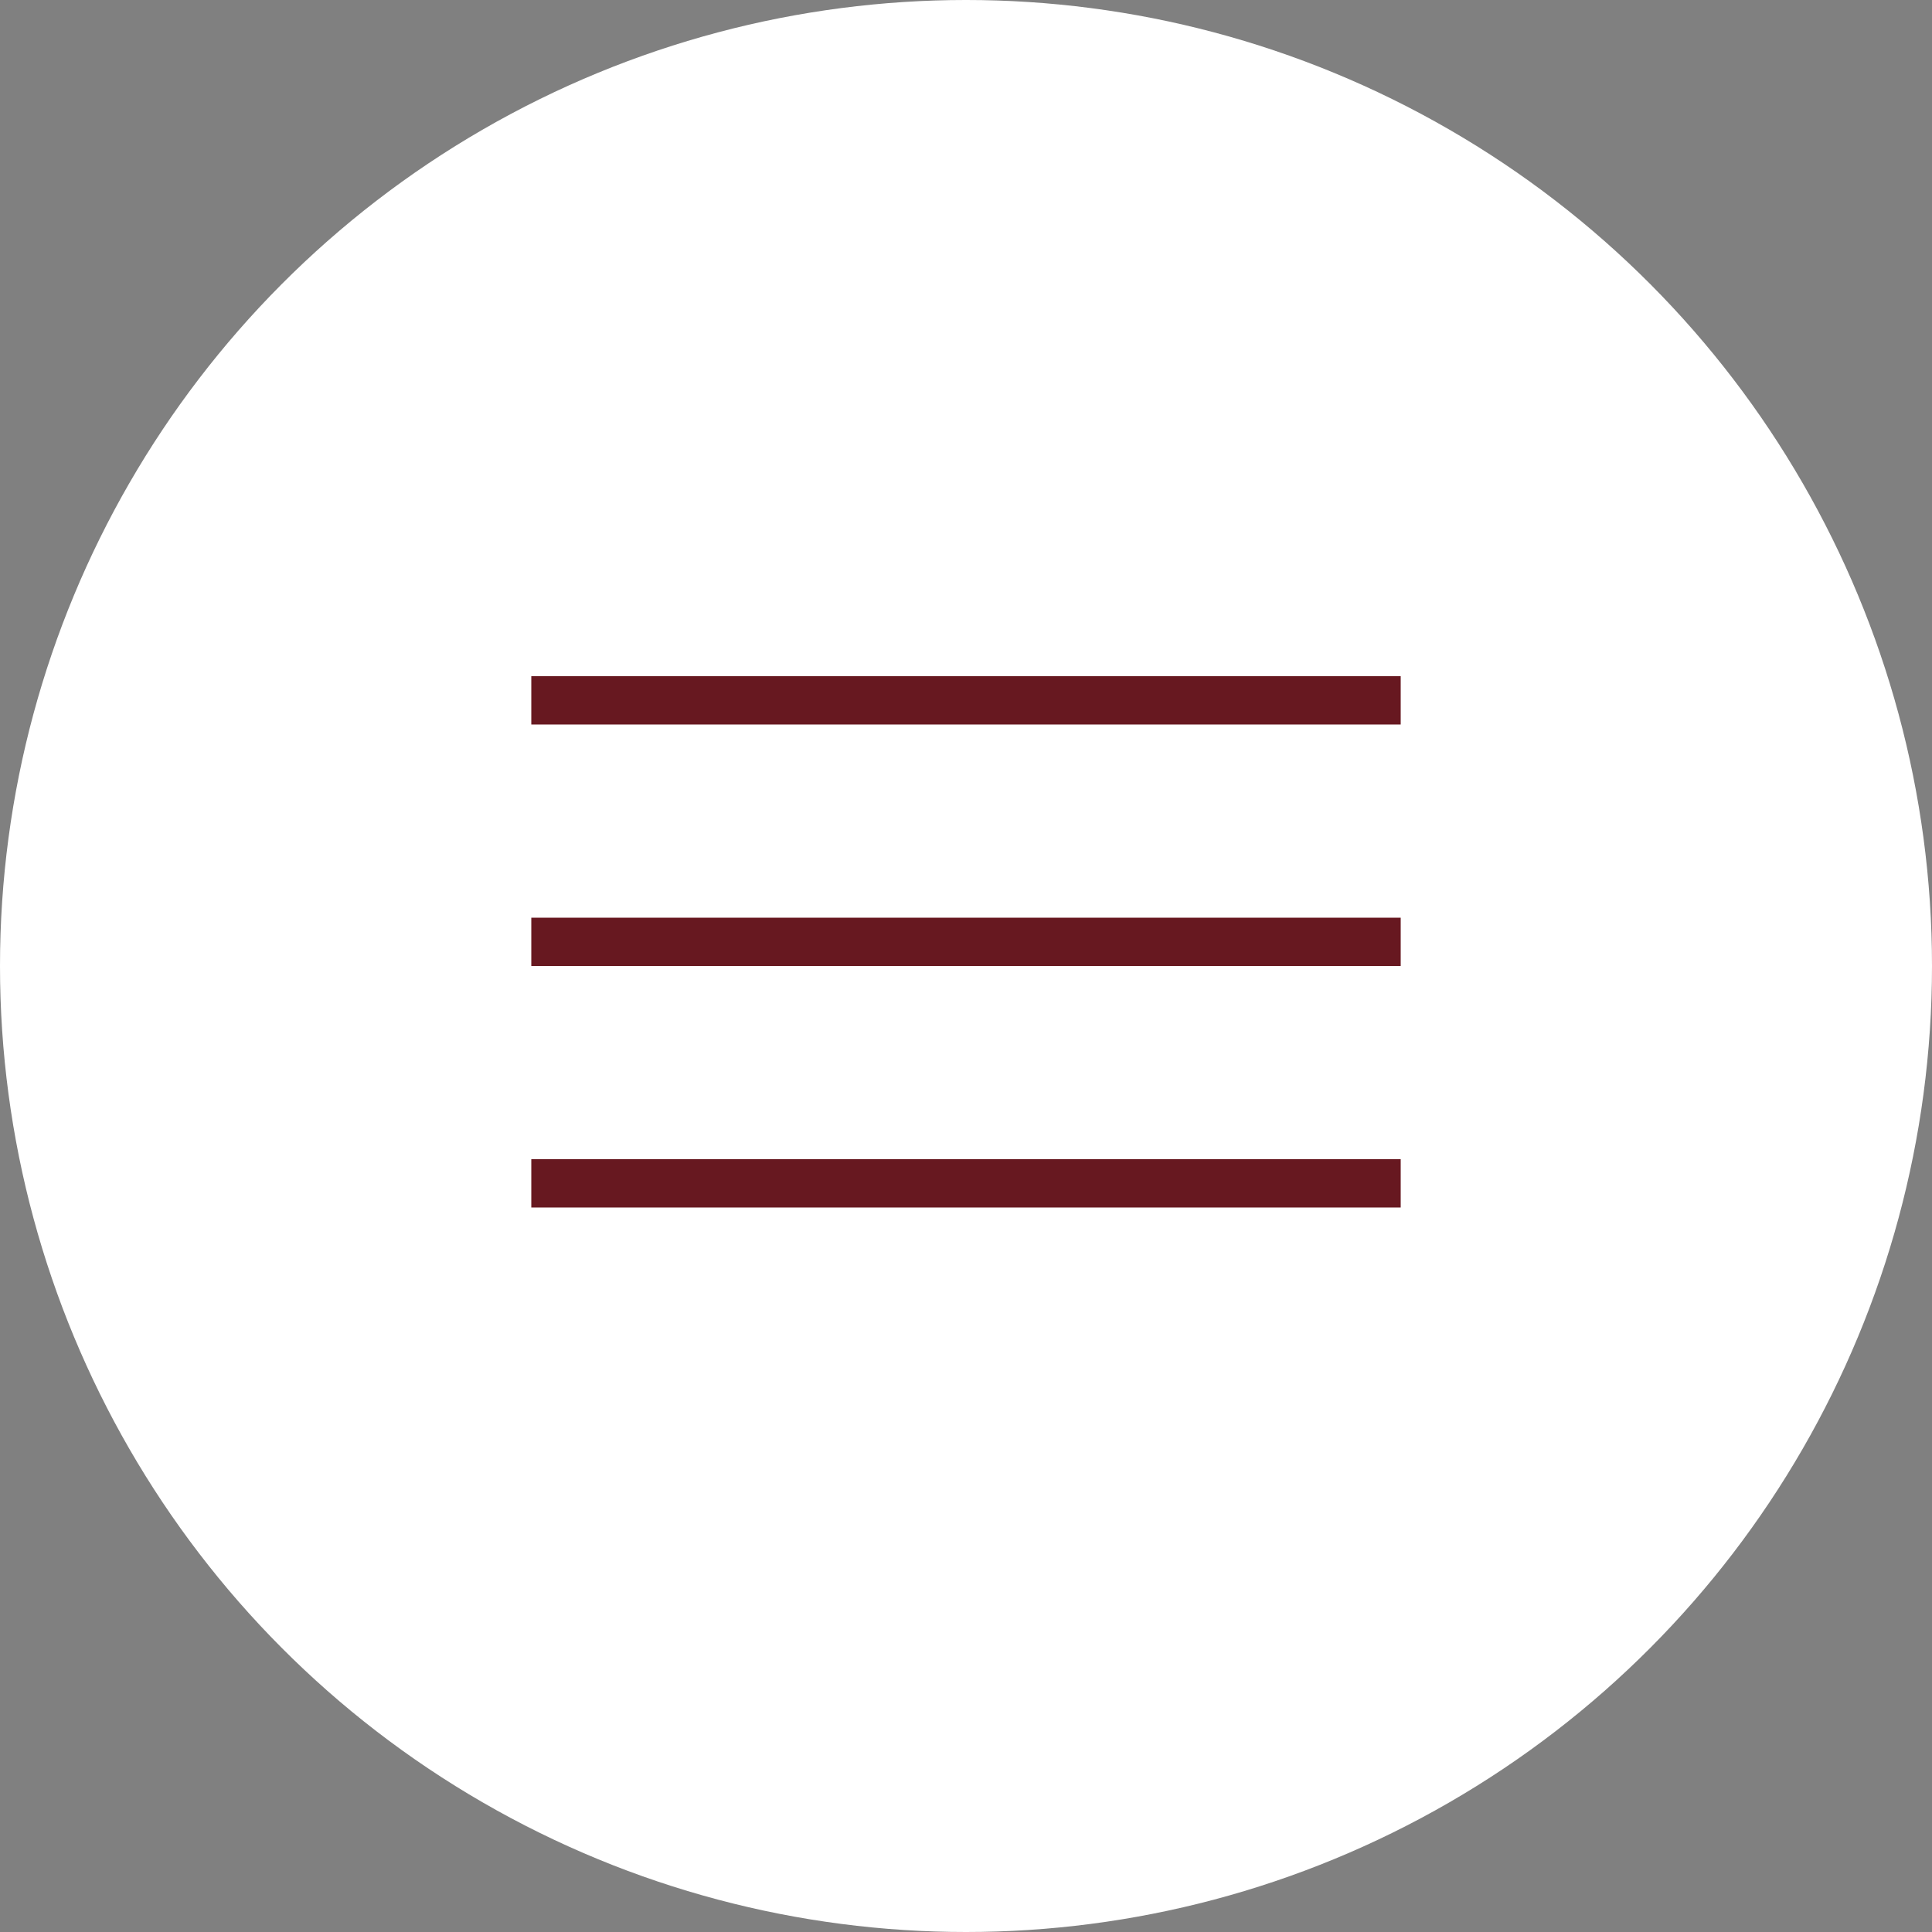
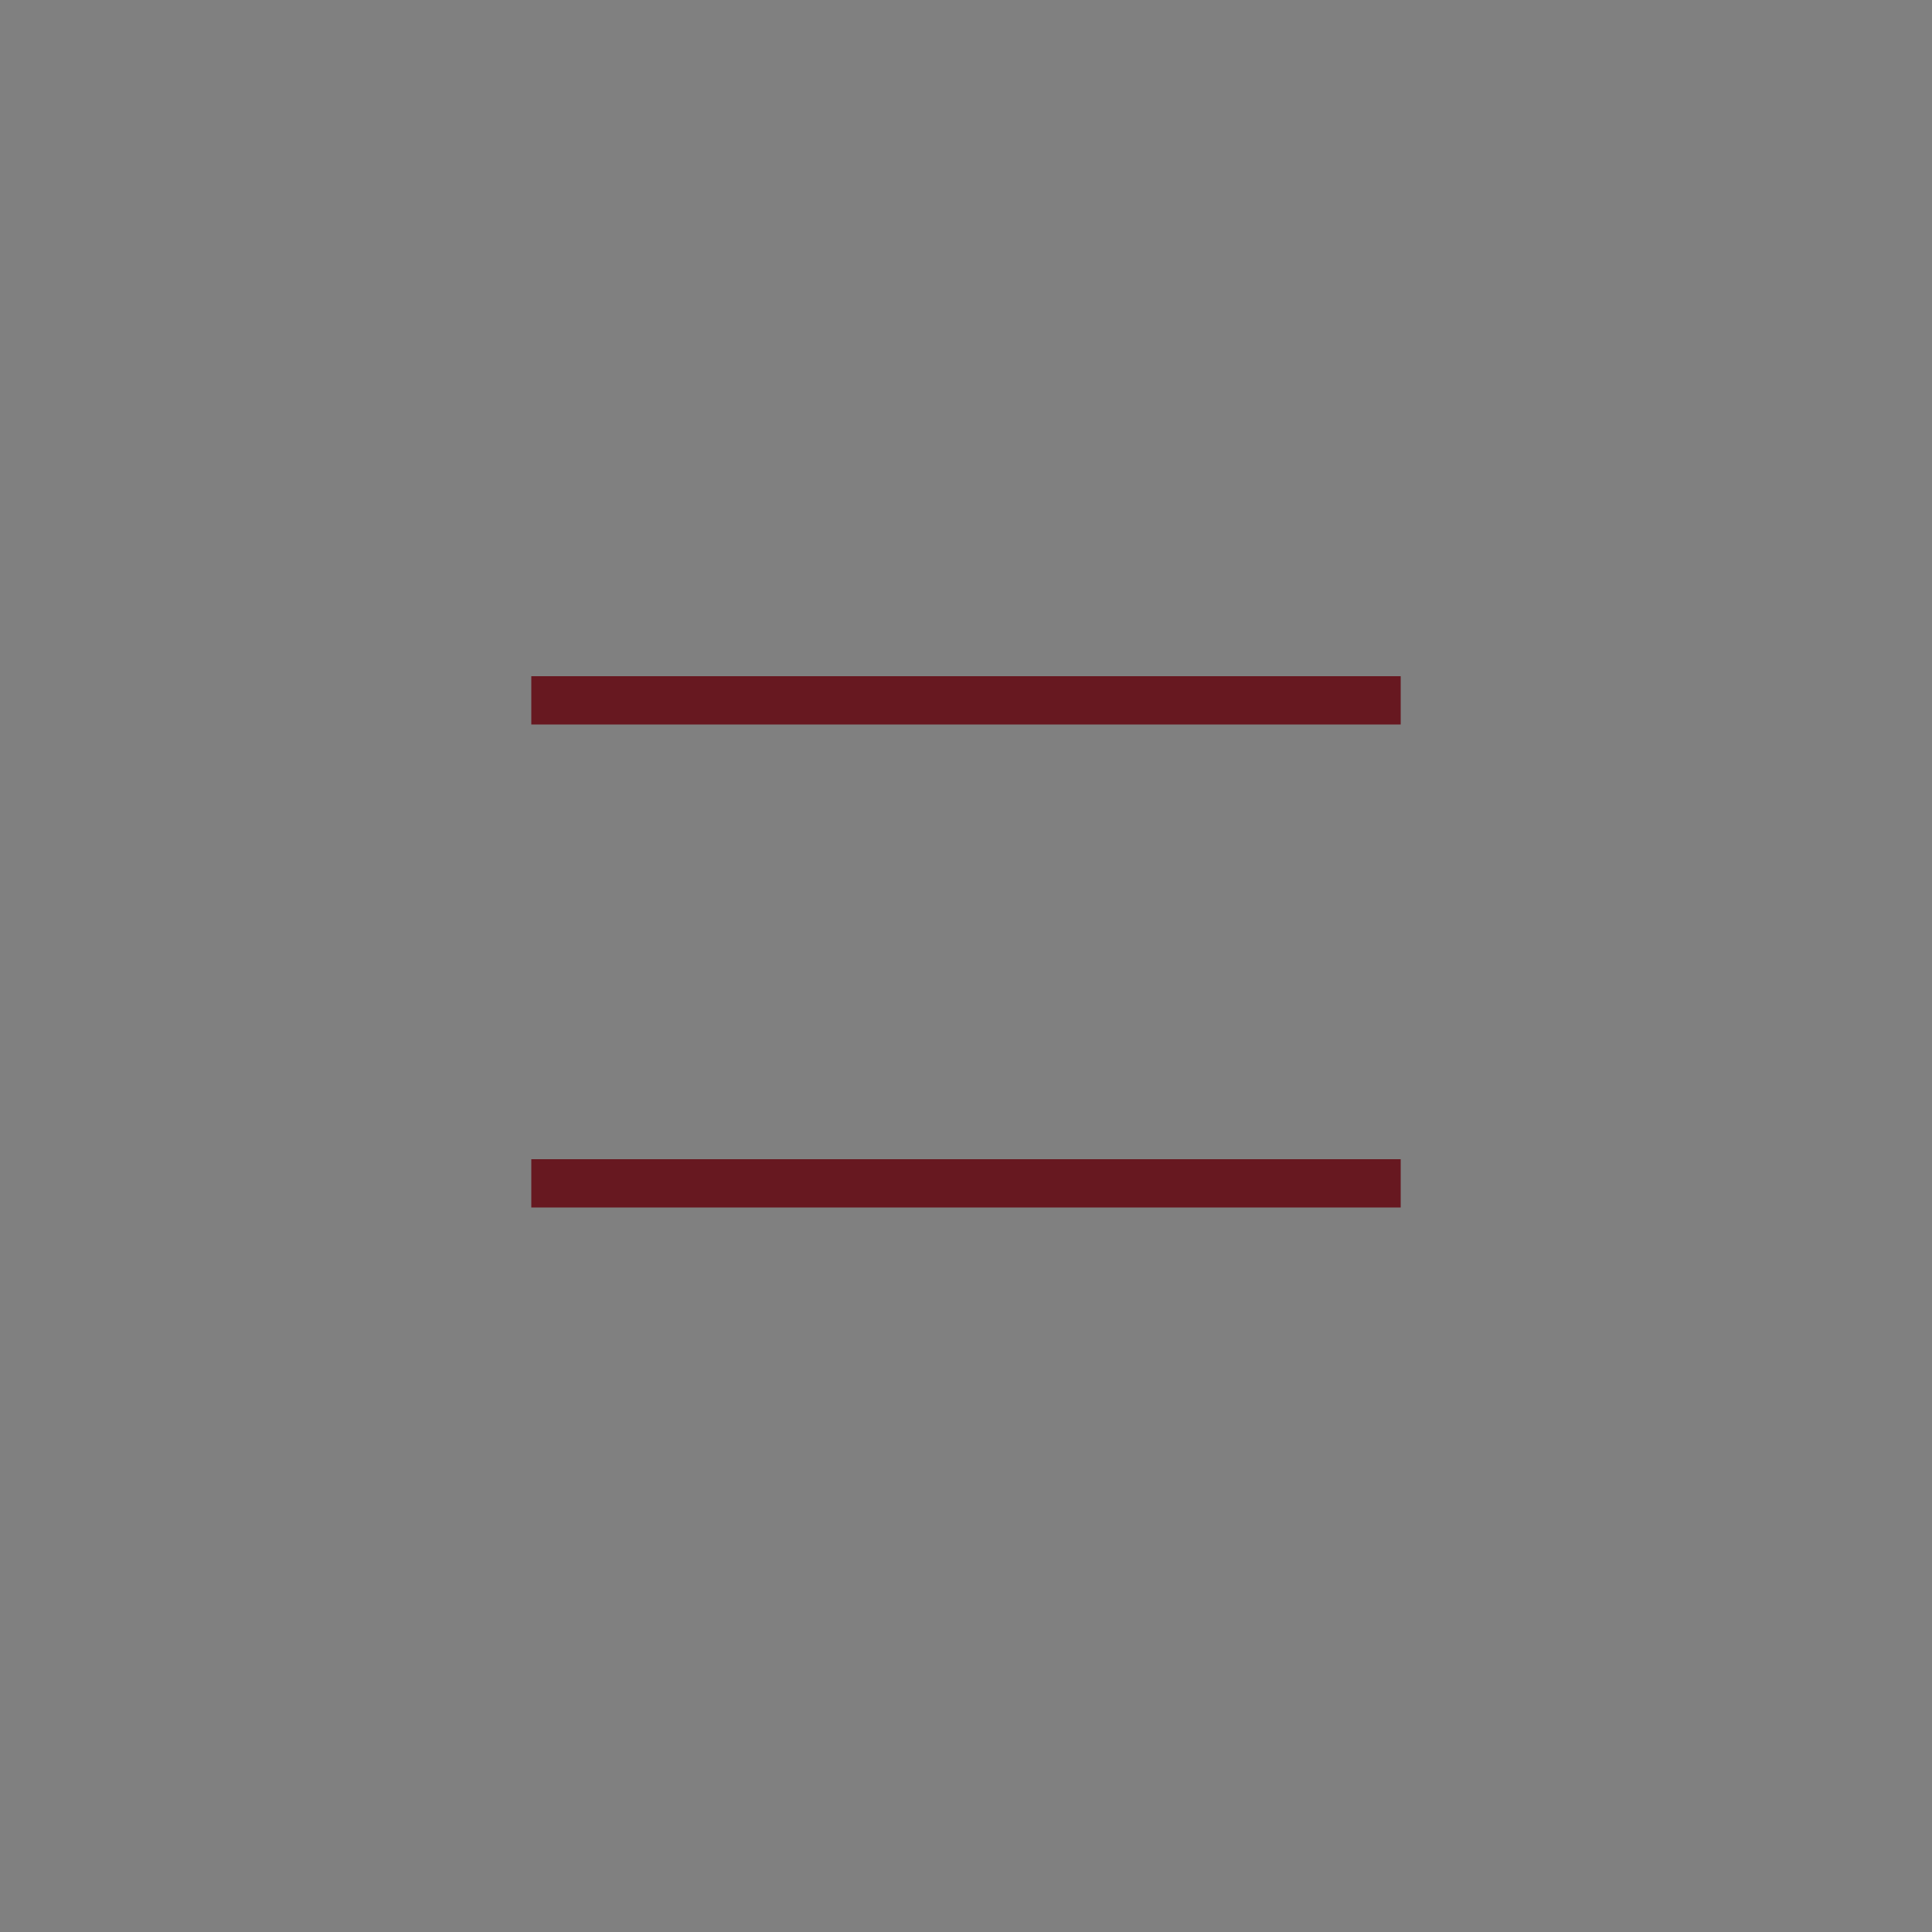
<svg xmlns="http://www.w3.org/2000/svg" width="40" height="40" viewBox="0 0 40 40" fill="none">
  <rect x="0" y="0" width="40" height="40" fill="#808080" stroke="none" />
  <g clip-path="url(#clip0_234_19)">
-     <circle cx="20" cy="20" r="20" fill="white" />
    <line x1="11" y1="14.5" x2="29" y2="14.5" stroke="#671820" />
-     <line x1="11" y1="19.5" x2="29" y2="19.5" stroke="#671820" />
    <line x1="11" y1="24.5" x2="29" y2="24.5" stroke="#671820" />
  </g>
  <defs>
    <clipPath id="clip0_234_19">
      <rect width="40" height="40" fill="white" />
    </clipPath>
  </defs>
</svg>